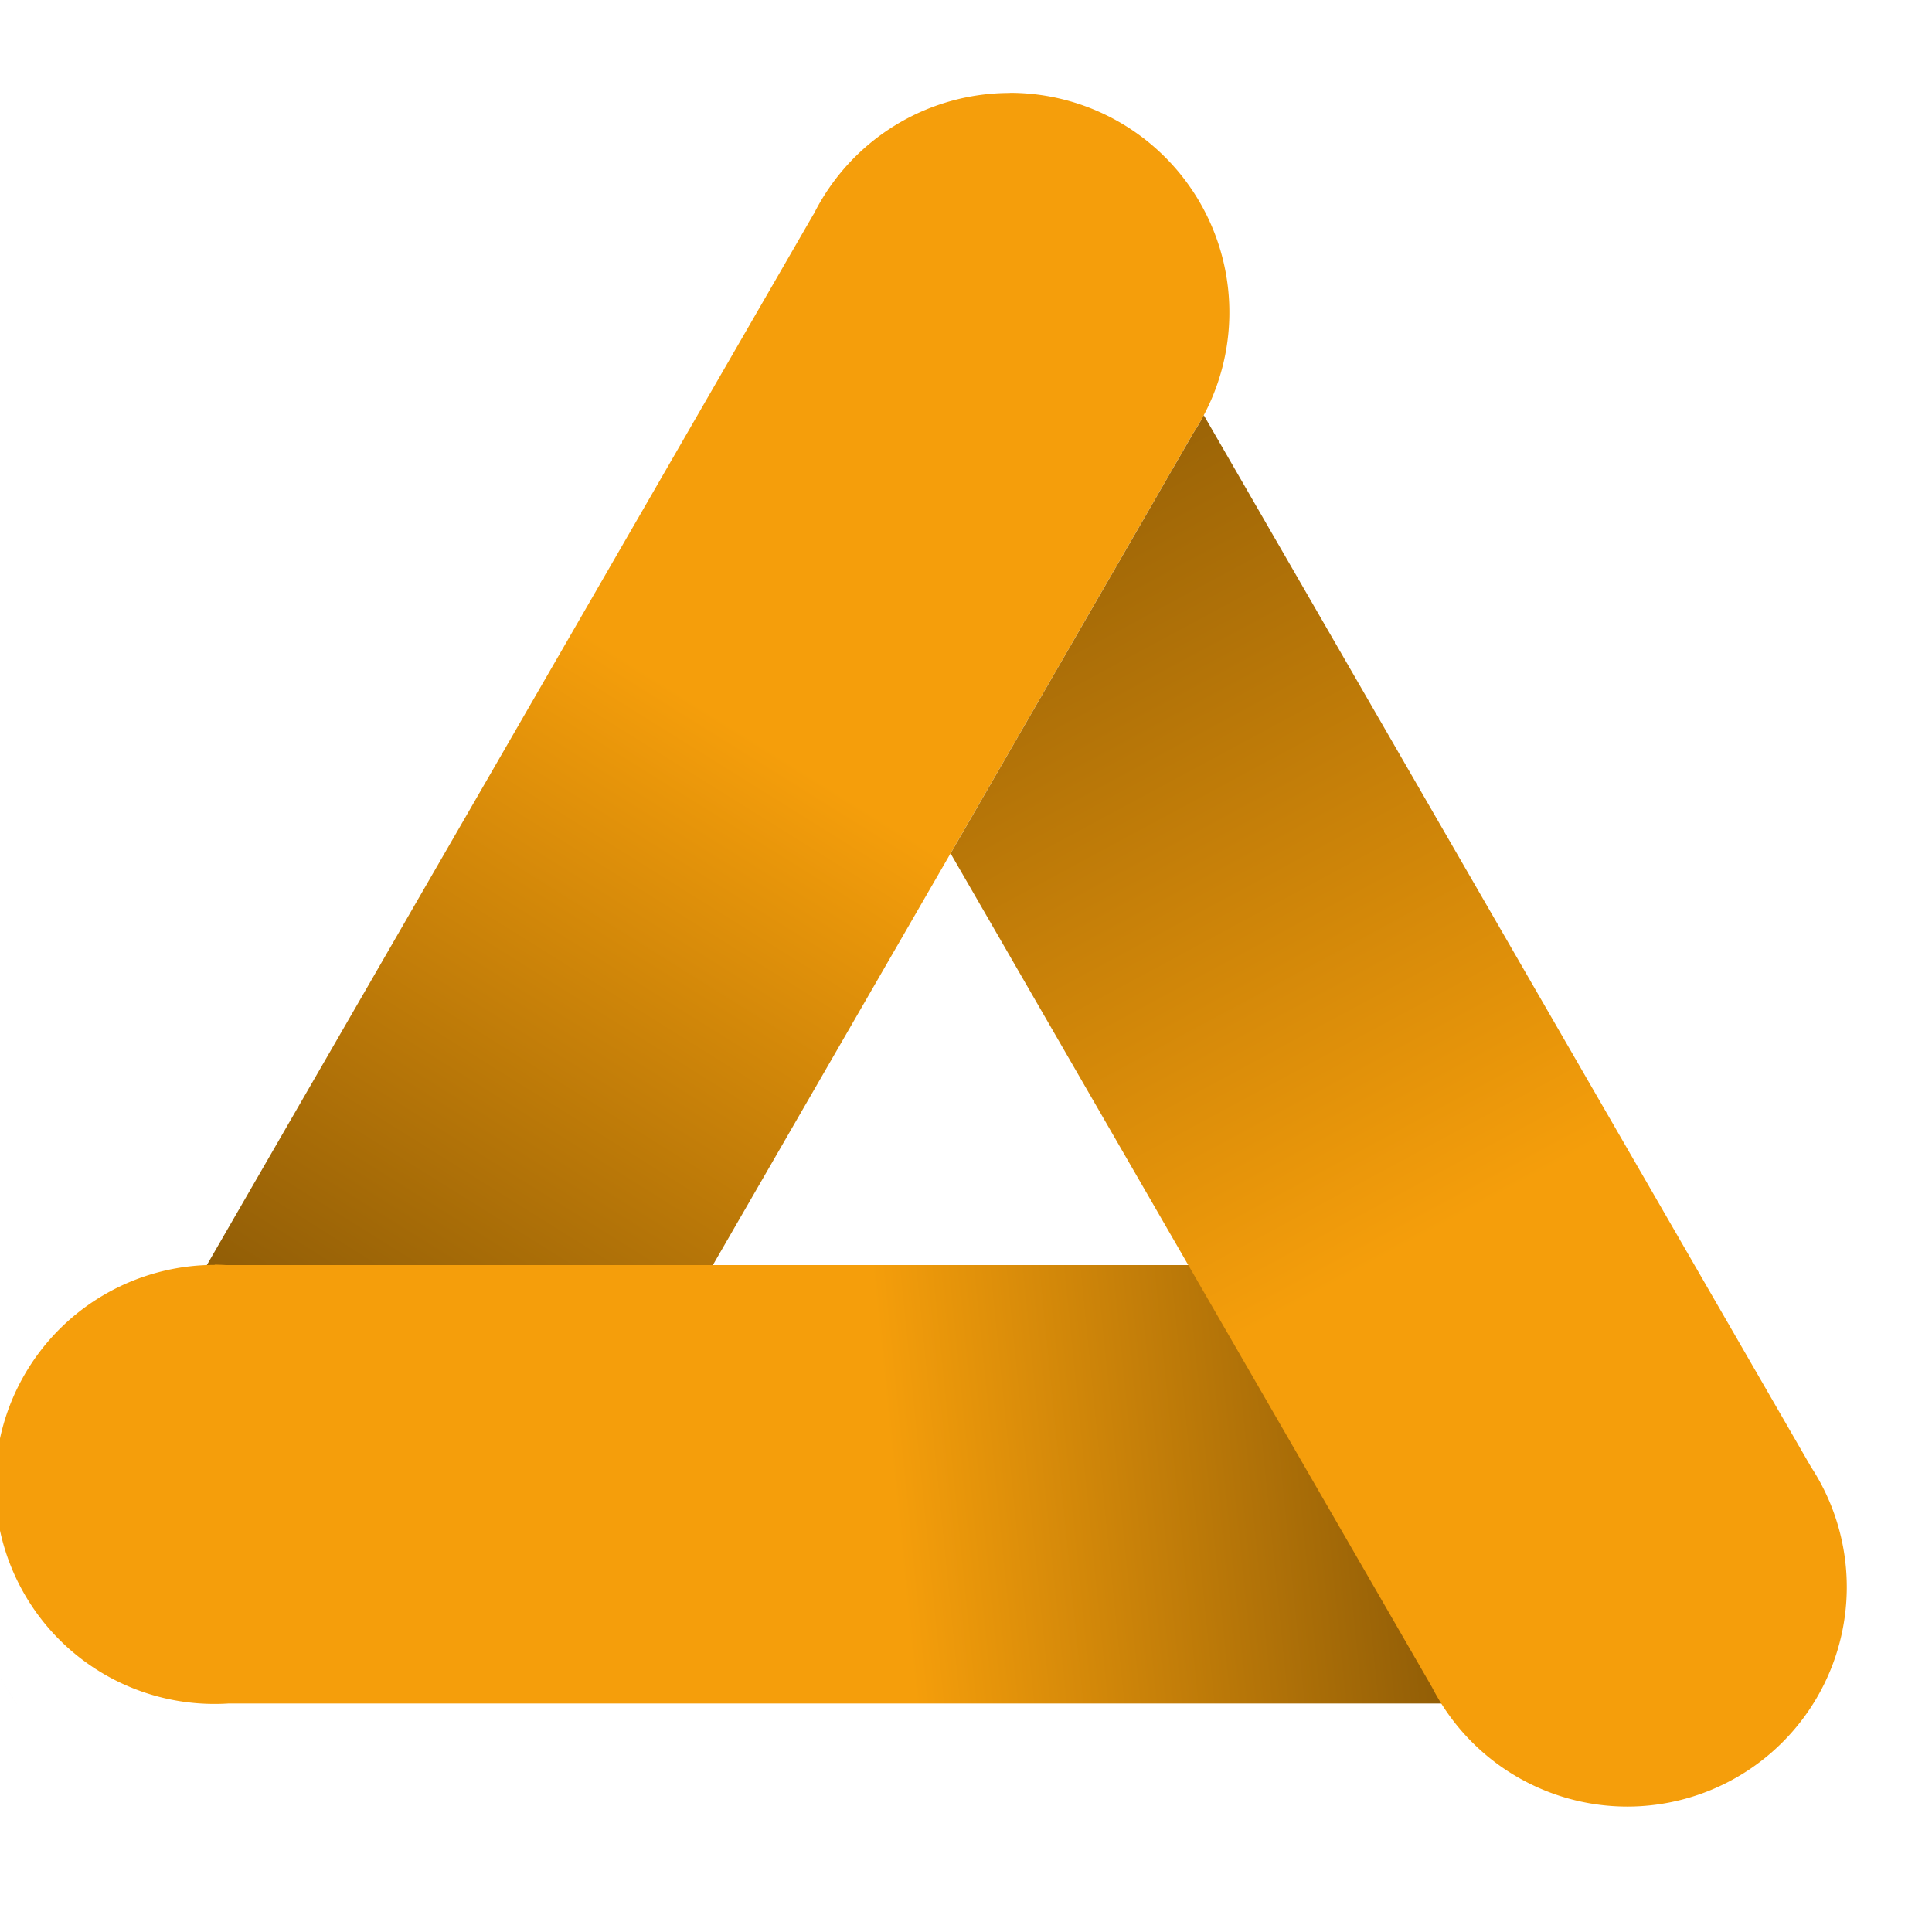
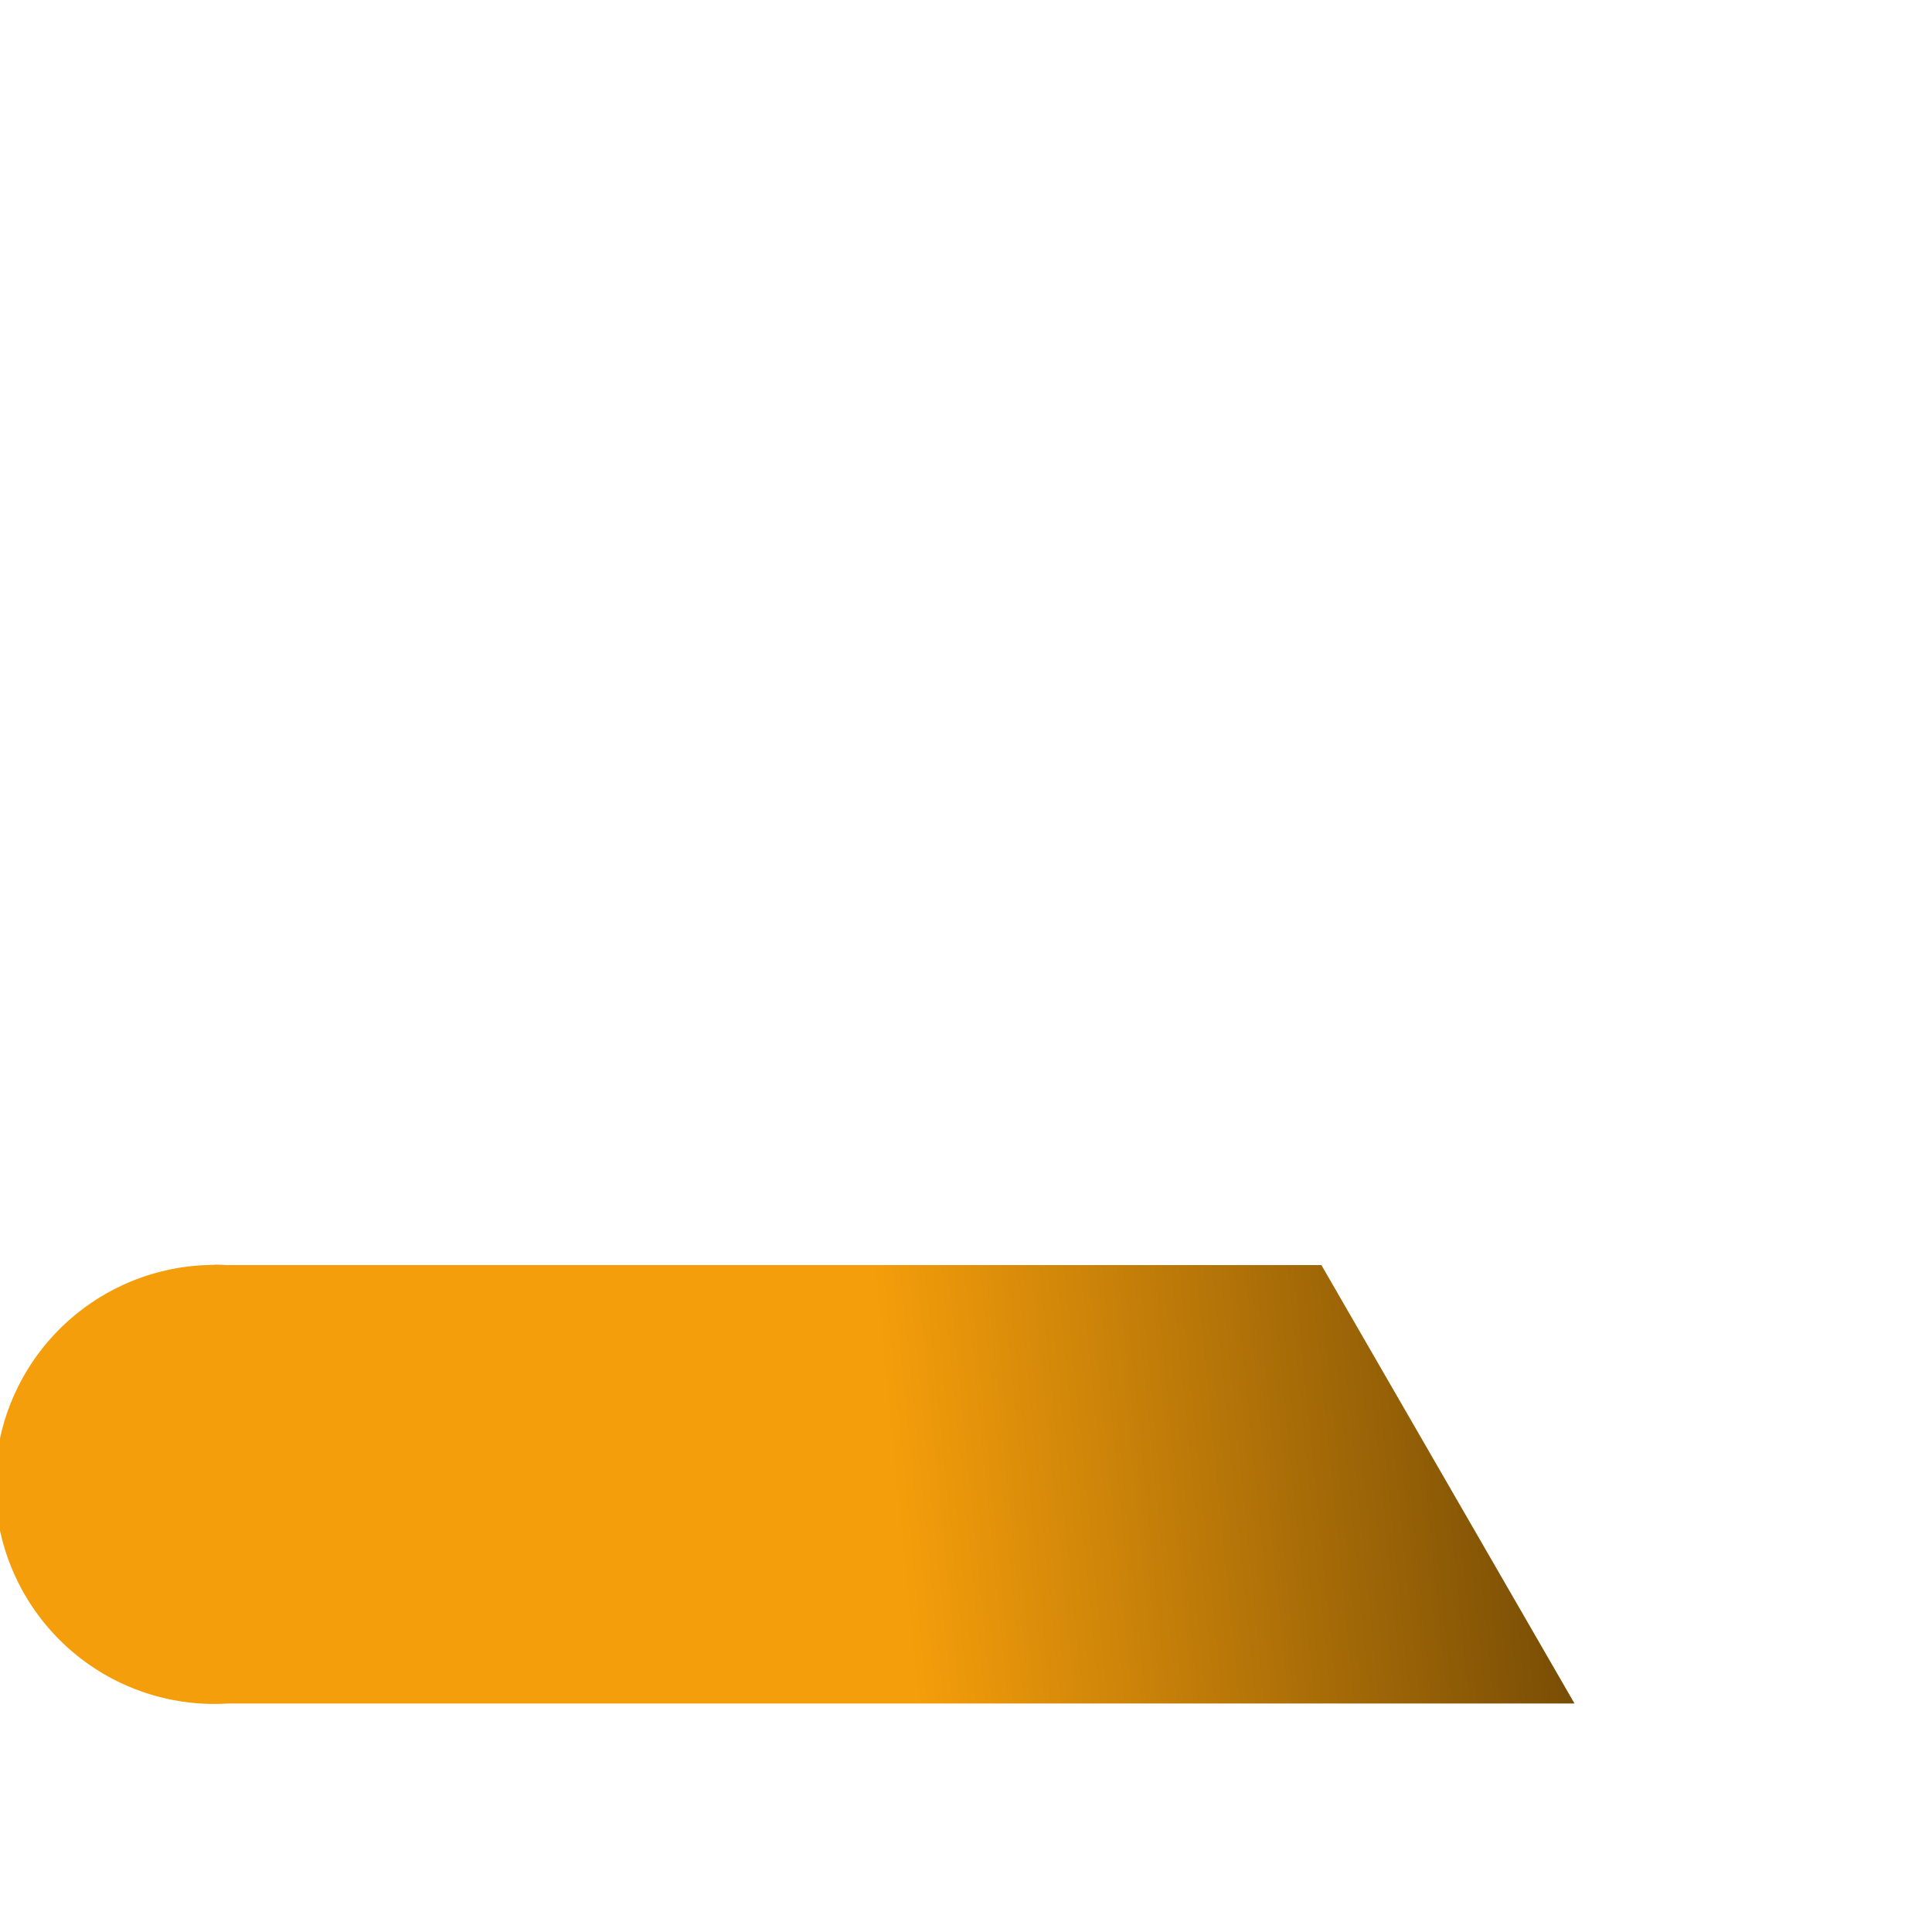
<svg xmlns="http://www.w3.org/2000/svg" xmlns:ns1="http://sodipodi.sourceforge.net/DTD/sodipodi-0.dtd" xmlns:ns2="http://www.inkscape.org/namespaces/inkscape" xmlns:xlink="http://www.w3.org/1999/xlink" width="32" height="32" viewBox="0 0 32 32" fill="none" version="1.1" id="svg10016" ns1:docname="app.svg" ns2:version="1.2.2 (732a01da63, 2022-12-09)" ns2:export-filename="..\..\..\favicon-32x32.png" ns2:export-xdpi="96" ns2:export-ydpi="96" xml:space="preserve">
  <defs id="defs10020">
    <linearGradient ns2:collect="always" id="linearGradient3544">
      <stop style="stop-color:#f59e0b;stop-opacity:1;" offset="0" id="stop3540" />
      <stop style="stop-color:#764c05;stop-opacity:1;" offset="1" id="stop3542" />
    </linearGradient>
    <linearGradient ns2:collect="always" id="linearGradient5039-6">
      <stop style="stop-color:#0093ff;stop-opacity:1;" offset="0" id="stop5035" />
      <stop style="stop-color:#002b7b;stop-opacity:1" offset="1" id="stop5037" />
    </linearGradient>
    <linearGradient ns2:collect="always" xlink:href="#linearGradient3544" id="linearGradient5442" gradientUnits="userSpaceOnUse" gradientTransform="matrix(-0.971,-1.682,1.682,-0.971,4033.61,-7788.194)" x1="-3741.501" y1="-2699.044" x2="-3752.021" y2="-2718.825" />
    <linearGradient ns2:collect="always" xlink:href="#linearGradient3544" id="linearGradient5444" gradientUnits="userSpaceOnUse" gradientTransform="matrix(-0.971,1.682,-1.682,-0.971,4033.609,-7788.194)" x1="4222.173" y1="-1903.647" x2="4212.83" y2="-1916.626" />
    <linearGradient ns2:collect="always" xlink:href="#linearGradient5039-6" id="linearGradient5446" gradientUnits="userSpaceOnUse" gradientTransform="matrix(-0.971,-1.682,1.682,-0.971,4033.61,-7788.194)" x1="-3745.073" y1="-2699.593" x2="-3753.416" y2="-2720.711" />
    <linearGradient ns2:collect="always" xlink:href="#linearGradient3544" id="linearGradient5449" gradientUnits="userSpaceOnUse" gradientTransform="matrix(-0.971,-1.682,1.682,-0.971,4033.61,-7788.194)" x1="-3761.282" y1="-2689.246" x2="-3733.256" y2="-2688.427" />
  </defs>
  <ns1:namedview id="namedview10018" pagecolor="#ffffff" bordercolor="#000000" borderopacity="0.25" ns2:showpageshadow="2" ns2:pageopacity="0.0" ns2:pagecheckerboard="0" ns2:deskcolor="#d1d1d1" showgrid="false" ns2:zoom="5.656854" ns2:cx="19.975767" ns2:cy="28.991379" ns2:window-width="1920" ns2:window-height="1009" ns2:window-x="-8" ns2:window-y="-8" ns2:window-maximized="1" ns2:current-layer="g49400" />
  <g id="g49400" transform="matrix(0.357,0,0,0.357,-1104.706,-390.255)">
    <path style="fill:#333333;fill-opacity:0.356;stroke:#000000;stroke-width:0;stroke-linecap:round;paint-order:fill markers stroke" d="m 3095.178,1172.192 a 50.941,50.941 0 0 1 -0.775,-1.235 50.941,50.941 0 0 0 0.775,1.234 z" id="path5416" />
-     <path id="path5422" style="fill:url(#linearGradient5442);fill-opacity:1;stroke:#000000;stroke-width:0;stroke-linecap:round;paint-order:fill markers stroke" d="m 3141.268,1097.464 a 10.187,10.187 0 0 0 -5.093,1.365 10.187,10.187 0 0 0 -4.026,4.292 10.187,10.187 0 0 1 0.025,-0.058 l -8.495,14.715 -11.738,20.333 -11.018,19.083 h 0.019 -0.01 l 23.468,-2e-4 22.76,-39.422 2.621,-4.539 a 10.187,10.187 0 0 0 0.306,-10.682 10.187,10.187 0 0 0 -8.822,-5.093 z m -9.518,6.569 a 10.187,10.187 0 0 0 -0.064,0.185 10.187,10.187 0 0 1 0.064,-0.185 z m -0.318,0.999 a 10.187,10.187 0 0 0 -0.055,0.206 10.187,10.187 0 0 1 0.055,-0.206 z m -0.248,1.196 a 10.187,10.187 0 0 0 -0.014,0.122 10.187,10.187 0 0 1 0.014,-0.122 z m -0.087,1.018 a 10.187,10.187 0 0 0 -0.01,0.225 10.187,10.187 0 0 1 0.01,-0.225 z m 0.02,1.233 a 10.187,10.187 0 0 0 0.01,0.083 10.187,10.187 0 0 1 -0.01,-0.083 z m 0.139,1.007 a 10.187,10.187 0 0 0 0.042,0.224 10.187,10.187 0 0 1 -0.042,-0.224 z m 0.288,1.196 a 10.187,10.187 0 0 0 0.025,0.07 10.187,10.187 0 0 1 -0.025,-0.07 z m 0.352,0.944 a 10.187,10.187 0 0 0 0.098,0.224 10.187,10.187 0 0 1 -0.098,-0.224 z m 1.155,2.033 a 10.187,10.187 0 0 0 0.142,0.194 10.187,10.187 0 0 1 -0.142,-0.194 z m 0.83,1.002 a 10.187,10.187 0 0 0 0.137,0.136 10.187,10.187 0 0 1 -0.137,-0.136 z m 0.858,0.802 a 10.187,10.187 0 0 0 0.126,0.109 10.187,10.187 0 0 1 -0.126,-0.109 z m 0.985,0.728 a 10.187,10.187 0 0 0 0.218,0.136 10.187,10.187 0 0 1 -0.218,-0.136 z m 1.153,0.651 a 10.187,10.187 0 0 0 0.108,0.047 10.187,10.187 0 0 1 -0.108,-0.047 z m 8.514,0.118 a 10.187,10.187 0 0 1 -0.23,0.101 10.187,10.187 0 0 0 0.23,-0.101 z m -7.471,0.305 a 10.187,10.187 0 0 0 0.205,0.072 10.187,10.187 0 0 1 -0.205,-0.072 z m 6.254,0.148 a 10.187,10.187 0 0 1 -0.211,0.056 10.187,10.187 0 0 0 0.211,-0.056 z m -5.03,0.199 a 10.187,10.187 0 0 0 0.234,0.045 10.187,10.187 0 0 1 -0.234,-0.045 z m 3.866,0.072 a 10.187,10.187 0 0 1 -0.149,0.029 10.187,10.187 0 0 0 0.149,-0.029 z m -2.648,0.111 a 10.187,10.187 0 0 0 0.115,0.019 10.187,10.187 0 0 1 -0.115,-0.019 z m 1.443,0.025 a 10.187,10.187 0 0 1 -0.267,0.019 10.187,10.187 0 0 0 0.267,-0.019 z" />
    <path id="path5424" style="fill:url(#linearGradient5444);fill-opacity:1.0;stroke:#000000;stroke-width:0;stroke-linecap:round;paint-order:fill markers stroke" d="m 3104.375,1151.837 a 10.187,10.187 0 0 0 -8.822,5.093 10.187,10.187 0 0 0 3.728,13.916 10.187,10.187 0 0 0 5.737,1.34 10.187,10.187 0 0 1 -0.068,0 l 16.99,-2e-4 23.478,-0 h 22.036 l 1e-4,-0.019 -11.733,-20.323 h -45.522 -5.324 a 10.187,10.187 0 0 1 0.017,0 10.187,10.187 0 0 0 -0.518,-0.019 z m 2.38,0.286 a 10.187,10.187 0 0 1 0.116,0.031 10.187,10.187 0 0 0 -0.116,-0.031 z m 0.853,0.247 a 10.187,10.187 0 0 1 0.225,0.08 10.187,10.187 0 0 0 -0.225,-0.08 z m 0.843,0.326 a 10.187,10.187 0 0 1 0.232,0.101 10.187,10.187 0 0 0 -0.232,-0.101 z m 1.29,0.669 a 10.187,10.187 0 0 1 0.144,0.091 10.187,10.187 0 0 0 -0.144,-0.091 z m 0.252,0.161 a 10.187,10.187 0 0 1 0.245,0.167 10.187,10.187 0 0 0 -0.245,-0.167 z m 0.396,0.274 a 10.187,10.187 0 0 1 0.118,0.089 10.187,10.187 0 0 0 -0.118,-0.089 z m 0.293,0.224 a 10.187,10.187 0 0 1 0.083,0.066 10.187,10.187 0 0 0 -0.083,-0.066 z m 0.326,0.268 a 10.187,10.187 0 0 1 0.09,0.078 10.187,10.187 0 0 0 -0.09,-0.078 z m 0.283,0.252 a 10.187,10.187 0 0 1 0.067,0.062 10.187,10.187 0 0 0 -0.067,-0.062 z m 0.279,0.268 a 10.187,10.187 0 0 1 0.117,0.118 10.187,10.187 0 0 0 -0.117,-0.118 z m 0.53,0.571 a 10.187,10.187 0 0 1 0.116,0.14 10.187,10.187 0 0 0 -0.116,-0.14 z m 0.232,0.281 a 10.187,10.187 0 0 1 0.082,0.103 10.187,10.187 0 0 0 -0.082,-0.103 z m 0.264,0.344 a 10.187,10.187 0 0 1 0.09,0.124 10.187,10.187 0 0 0 -0.09,-0.124 z m 0.188,0.265 a 10.187,10.187 0 0 1 0.091,0.136 10.187,10.187 0 0 0 -0.091,-0.136 z m 0.244,0.373 a 10.187,10.187 0 0 1 0.082,0.136 10.187,10.187 0 0 0 -0.082,-0.136 z m 0.189,0.318 a 10.187,10.187 0 0 1 0.065,0.115 10.187,10.187 0 0 0 -0.065,-0.115 z m 0.203,0.37 a 10.187,10.187 0 0 1 0.065,0.13 10.187,10.187 0 0 0 -0.065,-0.13 z m 0.166,0.335 a 10.187,10.187 0 0 1 0.043,0.091 10.187,10.187 0 0 0 -0.043,-0.091 z m 0.177,0.394 a 10.187,10.187 0 0 1 0.042,0.105 10.187,10.187 0 0 0 -0.042,-0.105 z m 0.114,0.286 a 10.187,10.187 0 0 1 0.061,0.159 10.187,10.187 0 0 0 -0.061,-0.159 z m 0.151,0.417 a 10.187,10.187 0 0 1 0.046,0.142 10.187,10.187 0 0 0 -0.046,-0.142 z m 0.114,0.362 a 10.187,10.187 0 0 1 0.031,0.109 10.187,10.187 0 0 0 -0.031,-0.109 z m 0.105,0.384 a 10.187,10.187 0 0 1 0.042,0.171 10.187,10.187 0 0 0 -0.042,-0.171 z m 0.081,0.345 a 10.187,10.187 0 0 1 0.034,0.159 10.187,10.187 0 0 0 -0.034,-0.159 z m 0.085,0.44 a 10.187,10.187 0 0 1 0.023,0.142 10.187,10.187 0 0 0 -0.023,-0.142 z m 0.05,0.329 a 10.187,10.187 0 0 1 0.02,0.146 10.187,10.187 0 0 0 -0.02,-0.146 z m 0.054,0.454 a 10.187,10.187 0 0 1 0.012,0.14 10.187,10.187 0 0 0 -0.012,-0.14 z m 0.022,0.301 a 10.187,10.187 0 0 1 0.012,0.186 10.187,10.187 0 0 0 -0.012,-0.186 z m 0.02,0.48 a 10.187,10.187 0 0 1 0,0.124 10.187,10.187 0 0 0 0,-0.124 z m 10e-5,0.311 a 10.187,10.187 0 0 1 -0.01,0.195 10.187,10.187 0 0 0 0.01,-0.195 z m -0.017,0.471 a 10.187,10.187 0 0 1 -0.01,0.111 10.187,10.187 0 0 0 0.01,-0.111 z m -0.026,0.33 a 10.187,10.187 0 0 1 -0.016,0.157 10.187,10.187 0 0 0 0.016,-0.157 z m -0.051,0.452 a 10.187,10.187 0 0 1 -0.014,0.089 10.187,10.187 0 0 0 0.014,-0.089 z m -0.055,0.345 a 10.187,10.187 0 0 1 -0.021,0.117 10.187,10.187 0 0 0 0.021,-0.117 z m -0.055,0.289 a 10.187,10.187 0 0 1 -0.057,0.263 10.187,10.187 0 0 0 0.057,-0.263 z m -0.224,0.893 a 10.187,10.187 0 0 1 -0.031,0.099 10.187,10.187 0 0 0 0.031,-0.099 z m -0.111,0.345 a 10.187,10.187 0 0 1 -0.03,0.087 10.187,10.187 0 0 0 0.03,-0.087 z m -0.11,0.308 a 10.187,10.187 0 0 1 -0.094,0.243 10.187,10.187 0 0 0 0.094,-0.243 z m -0.153,0.383 a 10.187,10.187 0 0 1 -0.057,0.134 10.187,10.187 0 0 0 0.057,-0.134 z m -0.193,0.431 a 10.187,10.187 0 0 1 -0.059,0.118 10.187,10.187 0 0 0 0.059,-0.118 z m -0.139,0.276 a 10.187,10.187 0 0 1 -0.083,0.159 10.187,10.187 0 0 0 0.083,-0.159 z m -0.773,1.254 a 10.187,10.187 0 0 1 -0.157,0.212 10.187,10.187 0 0 0 0.157,-0.212 z m -0.724,0.901 a 10.187,10.187 0 0 1 -0.071,0.084 10.187,10.187 0 0 0 0.071,-0.084 z m -0.78,0.772 a 10.187,10.187 0 0 1 -0.194,0.167 10.187,10.187 0 0 0 0.194,-0.167 z m -0.876,0.699 a 10.187,10.187 0 0 1 -0.115,0.085 10.187,10.187 0 0 0 0.115,-0.085 z m -0.962,0.606 a 10.187,10.187 0 0 1 -0.209,0.111 10.187,10.187 0 0 0 0.209,-0.111 z m -0.981,0.476 a 10.187,10.187 0 0 1 -0.157,0.068 10.187,10.187 0 0 0 0.157,-0.068 z m -1.09,0.39 a 10.187,10.187 0 0 1 -0.223,0.06 10.187,10.187 0 0 0 0.223,-0.06 z m -1.064,0.249 a 10.187,10.187 0 0 1 -0.165,0.031 10.187,10.187 0 0 0 0.165,-0.031 z" />
    <path style="fill:url(#linearGradient5446);fill-opacity:1;stroke:#000000;stroke-width:0;stroke-linecap:round;paint-order:fill markers stroke" d="m 3159.726,1166.747 a 10.187,10.187 0 0 0 0,0.041 10.187,10.187 0 0 0 0,0.045 10.187,10.187 0 0 1 0,-0.043 10.187,10.187 0 0 1 0,-0.041 z" id="path5426" />
-     <path style="fill:url(#linearGradient5449);fill-opacity:1.0;stroke:#000000;stroke-width:0;stroke-linecap:round;paint-order:fill markers stroke" d="m 3150.266,1112.417 a 10.187,10.187 0 0 1 -0.481,0.816 l -2.621,4.539 -8.646,14.975 19.675,34.075 2.662,4.611 a 10.187,10.187 0 0 1 -0.01,-0.019 10.187,10.187 0 0 0 9.065,5.554 10.187,10.187 0 0 0 10.187,-10.187 10.187,10.187 0 0 0 -1.666,-5.582 10.187,10.187 0 0 0 0,-9e-4 l -8.494,-14.713 -11.741,-20.332 z" id="path5428" />
  </g>
</svg>